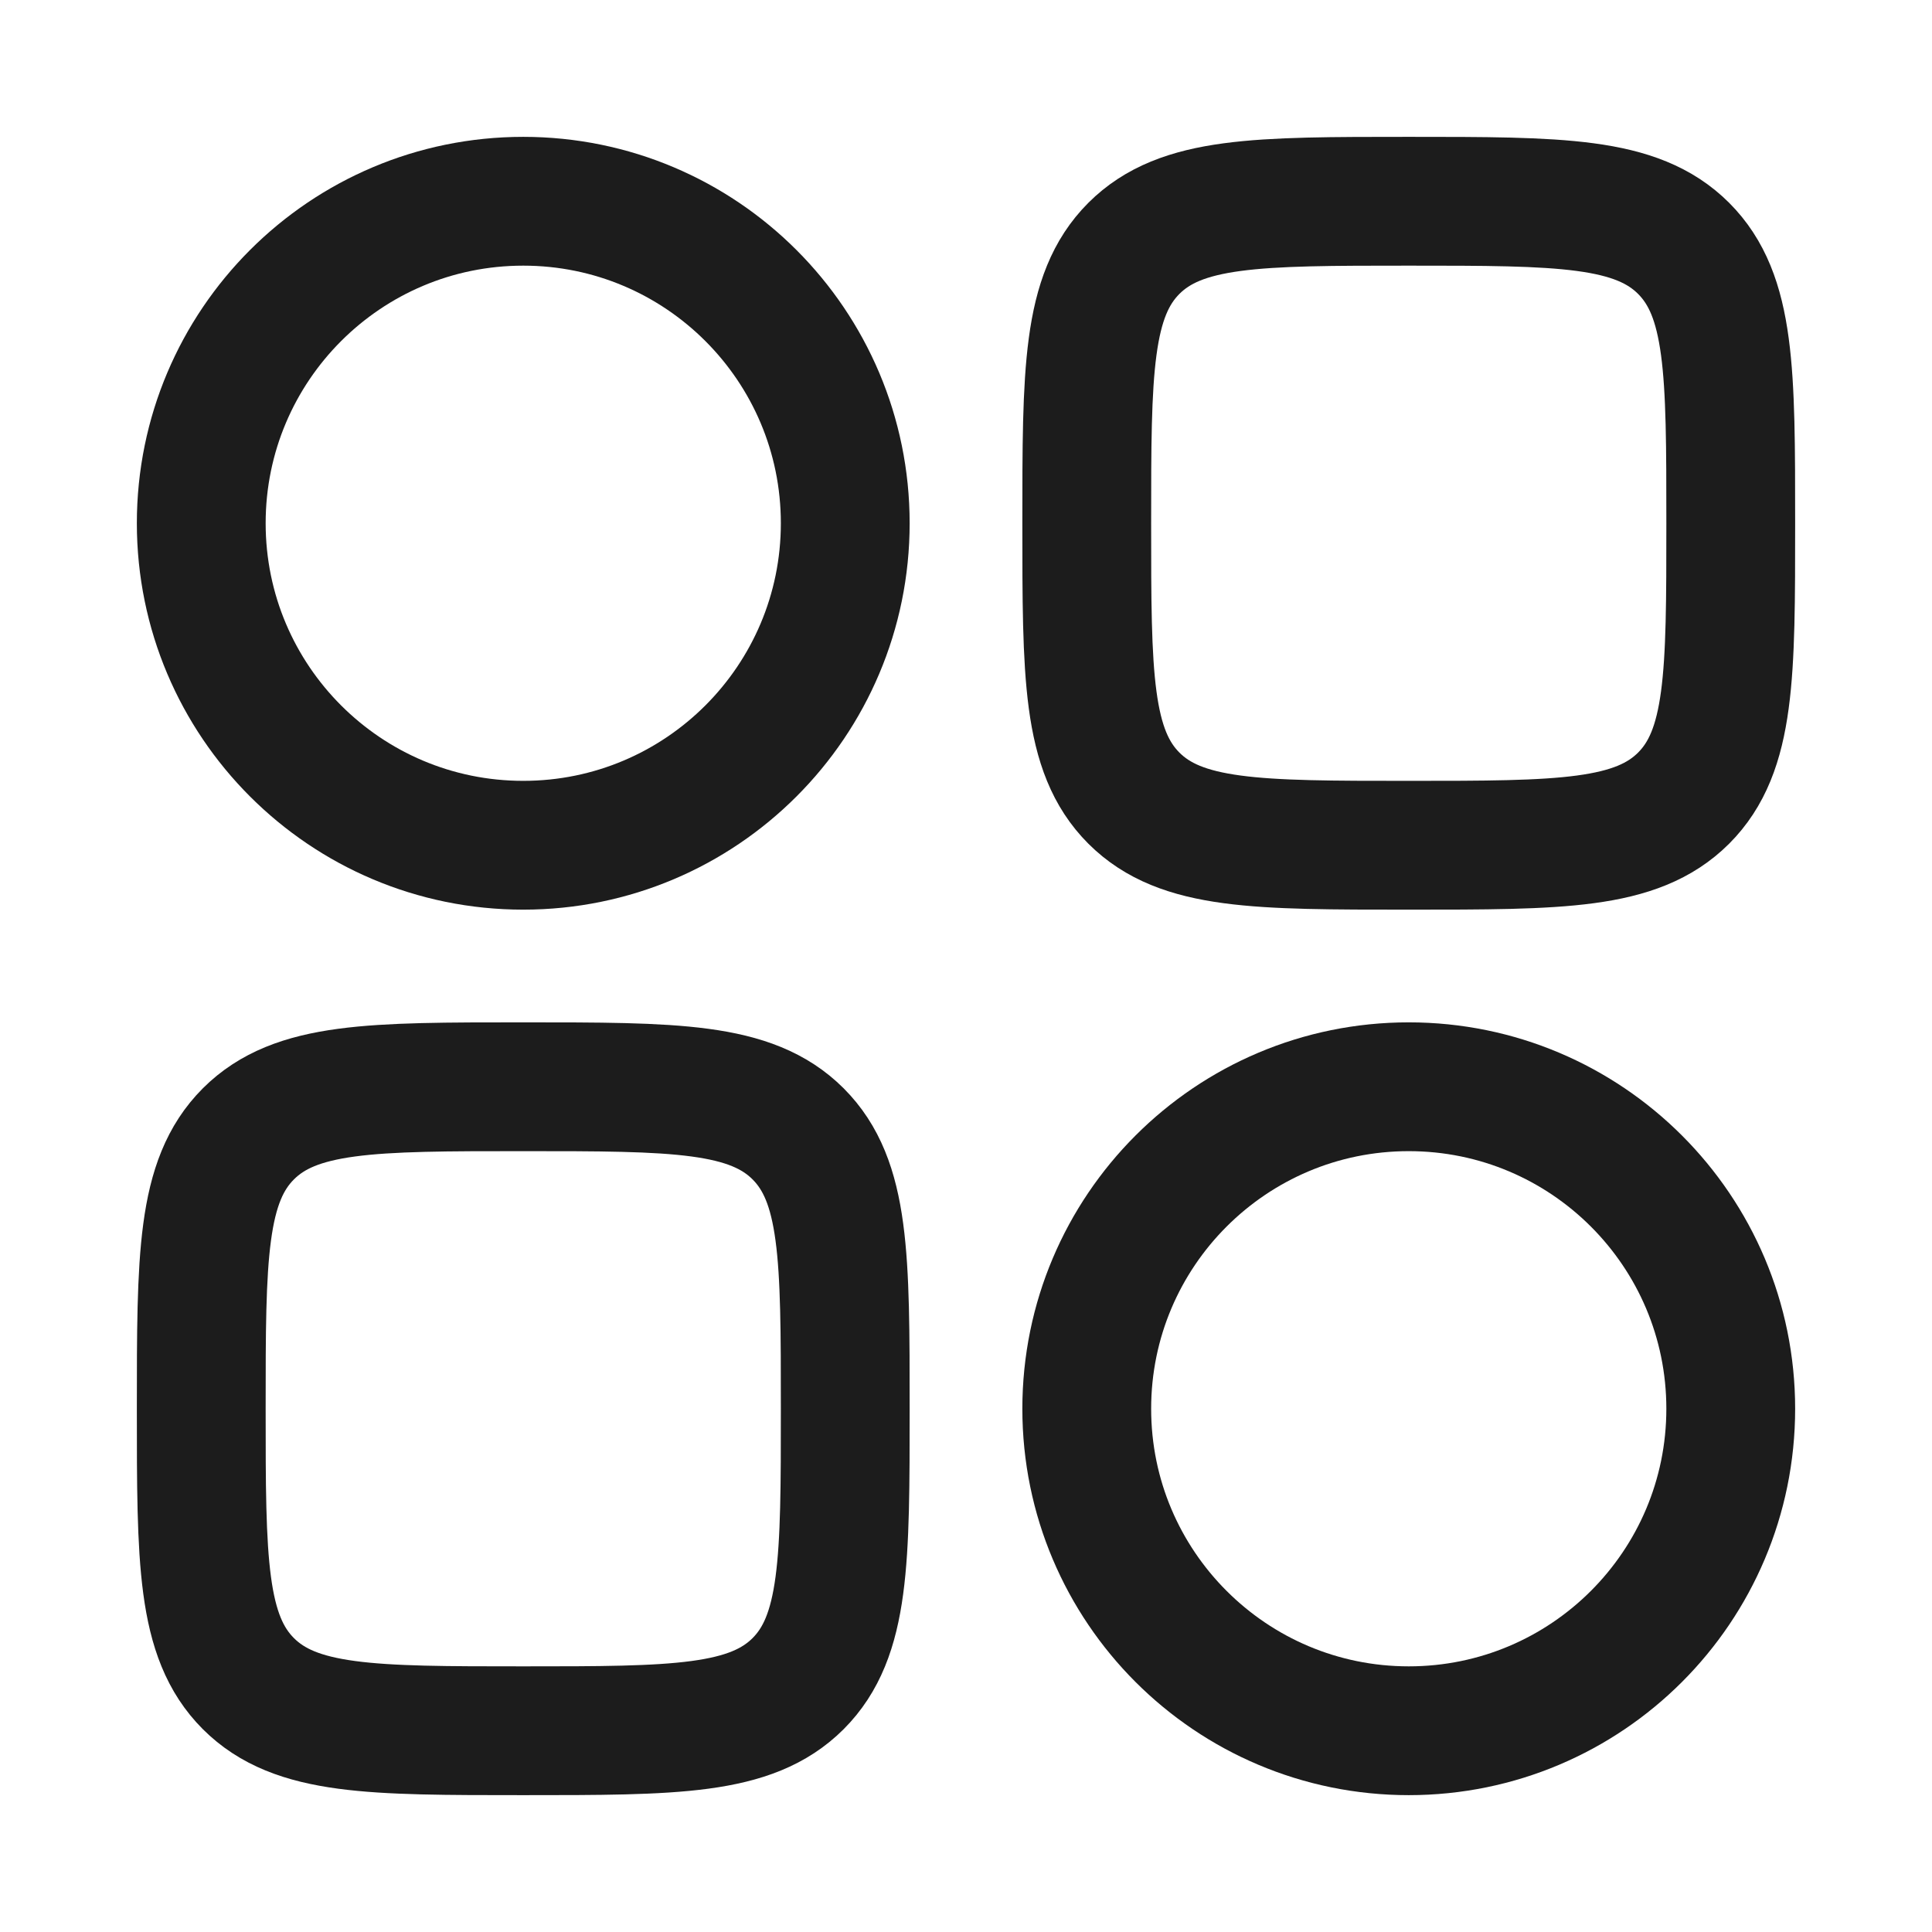
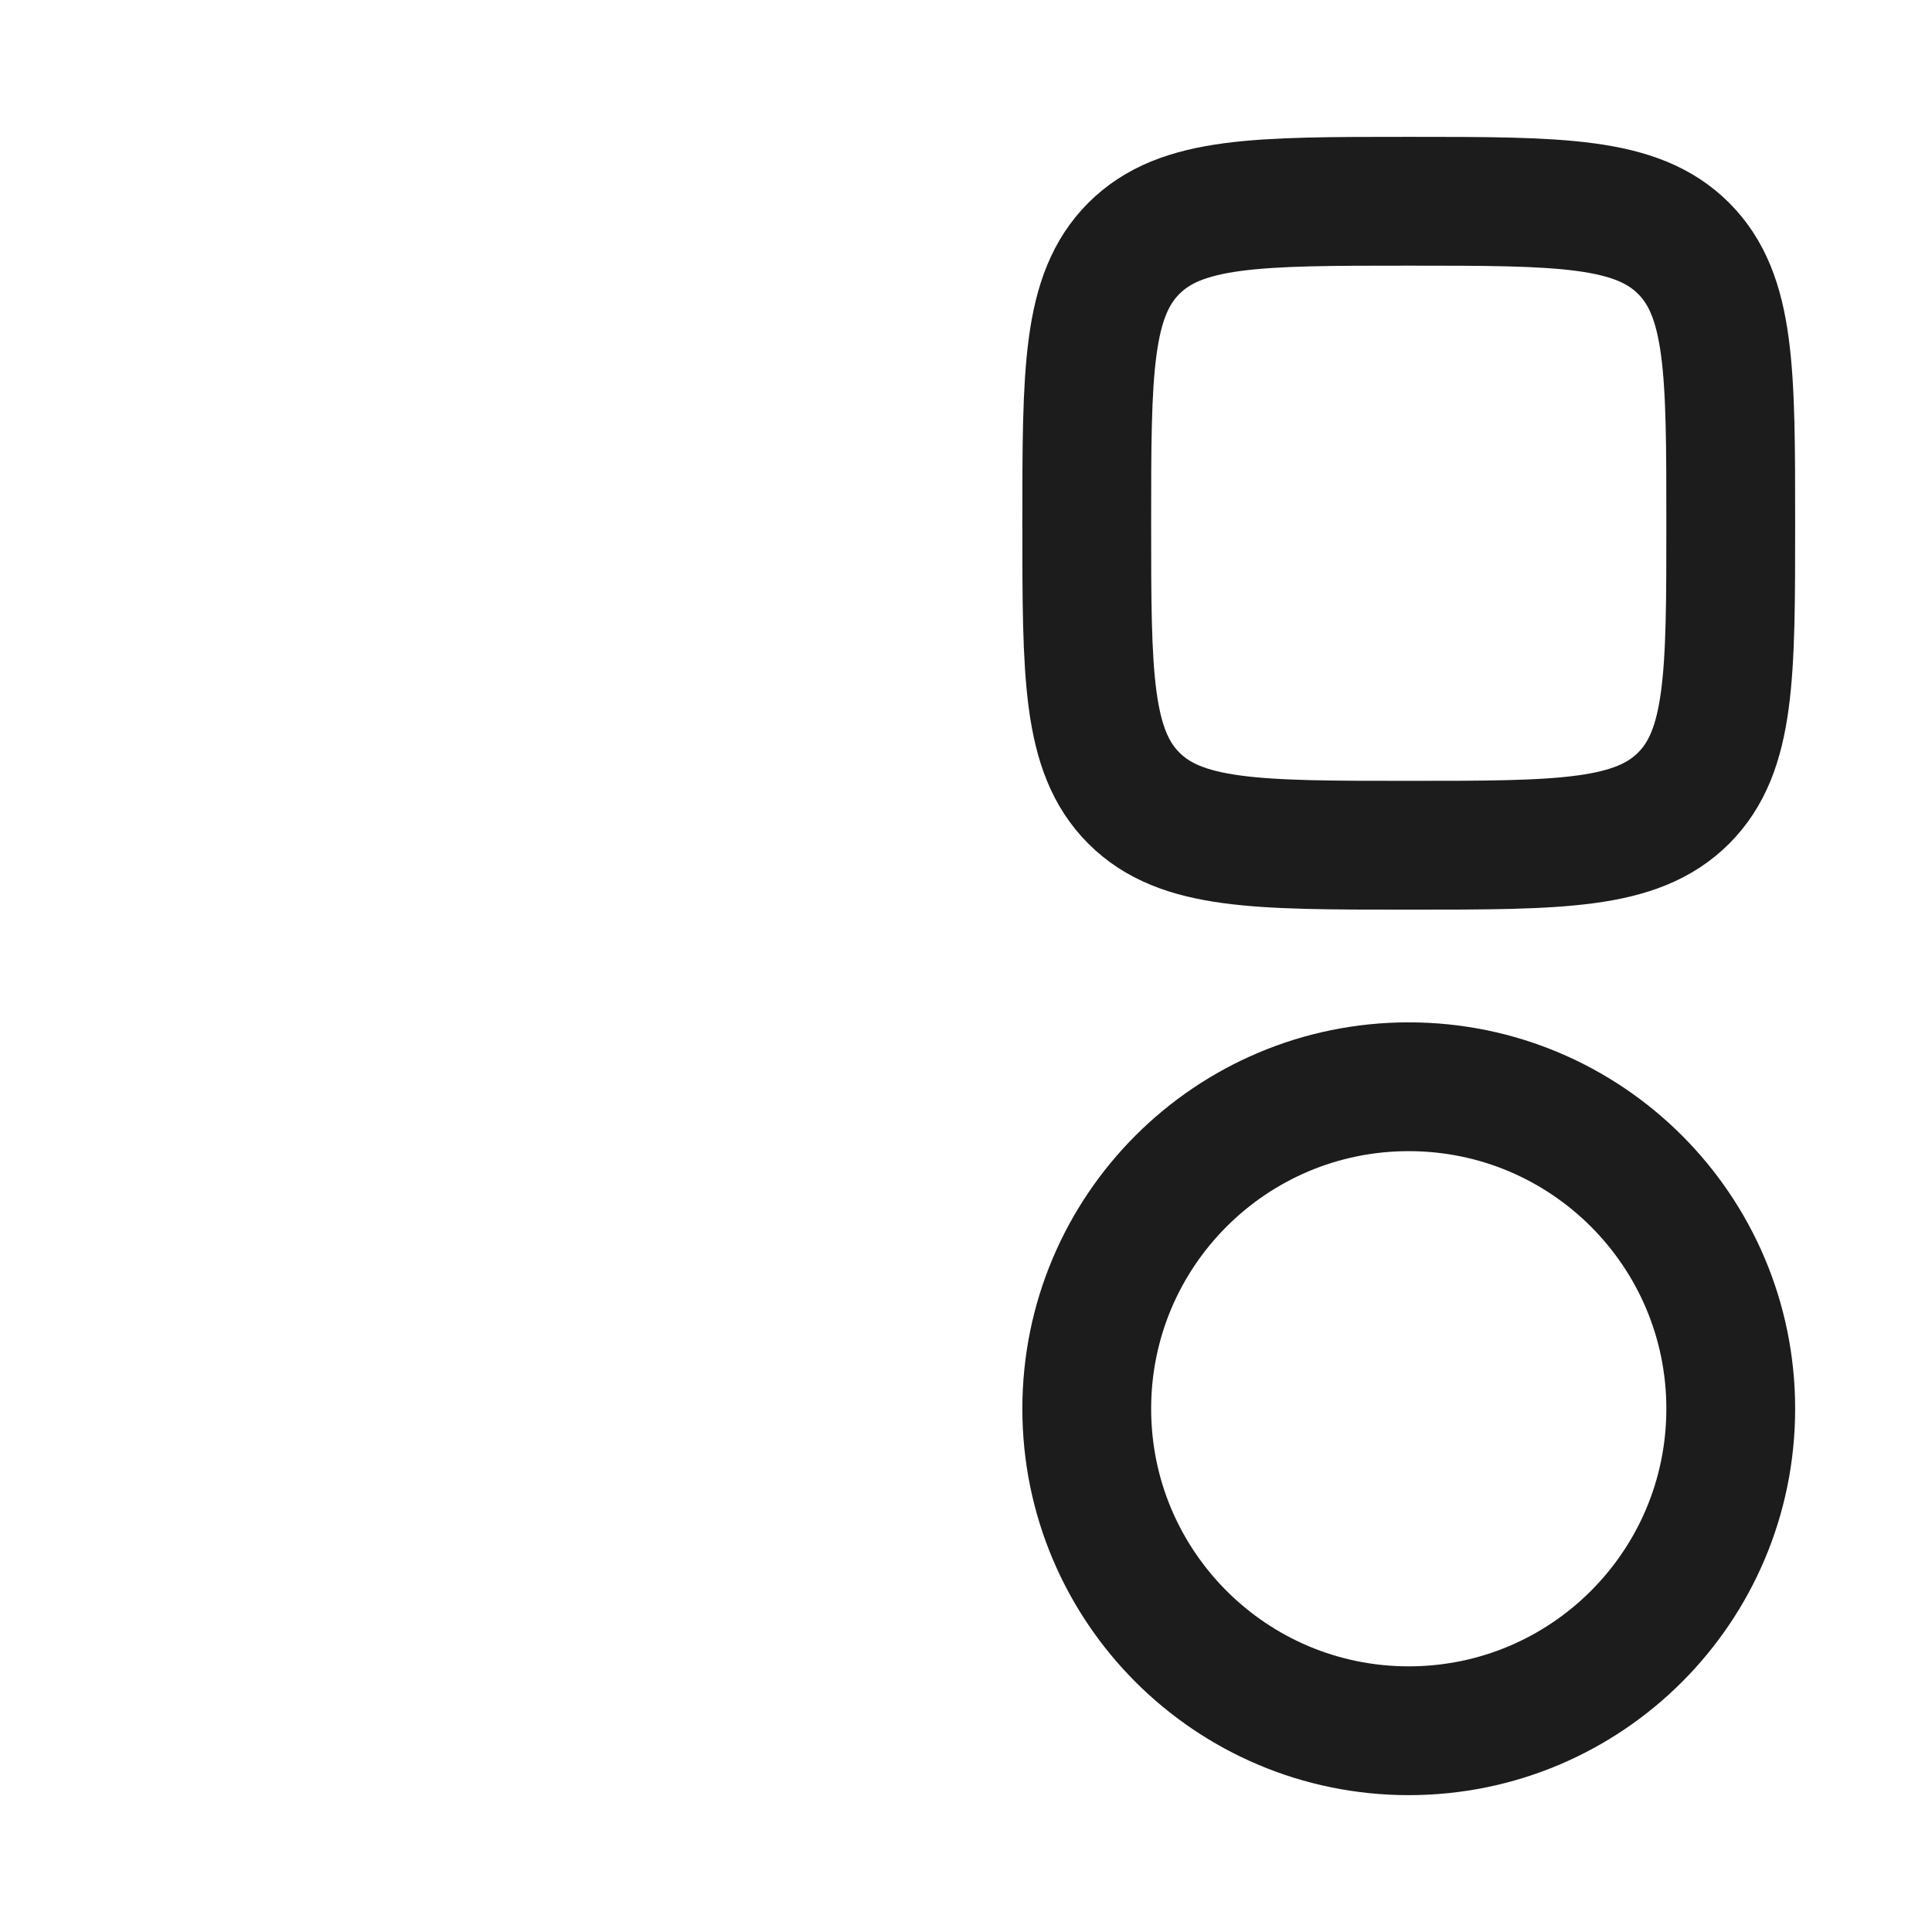
<svg xmlns="http://www.w3.org/2000/svg" width="18" height="18" viewBox="0 0 18 18" fill="none">
-   <path d="M1.875 4.875C1.875 3.218 3.218 1.875 4.875 1.875C6.532 1.875 7.875 3.218 7.875 4.875C7.875 6.532 6.532 7.875 4.875 7.875C3.218 7.875 1.875 6.532 1.875 4.875Z" stroke="#1C1C1C" stroke-width="1.2" />
  <path d="M10.125 13.125C10.125 11.468 11.468 10.125 13.125 10.125C14.782 10.125 16.125 11.468 16.125 13.125C16.125 14.782 14.782 16.125 13.125 16.125C11.468 16.125 10.125 14.782 10.125 13.125Z" stroke="#1C1C1C" stroke-width="1.2" />
  <path d="M16.125 4.875C16.125 3.461 16.125 2.754 15.686 2.314C15.246 1.875 14.539 1.875 13.125 1.875C11.711 1.875 11.004 1.875 10.564 2.314C10.125 2.754 10.125 3.461 10.125 4.875C10.125 6.289 10.125 6.996 10.564 7.436C11.004 7.875 11.711 7.875 13.125 7.875C14.539 7.875 15.246 7.875 15.686 7.436C16.125 6.996 16.125 6.289 16.125 4.875Z" stroke="#1C1C1C" stroke-width="1.2" />
-   <path d="M7.875 13.125C7.875 11.711 7.875 11.004 7.436 10.564C6.996 10.125 6.289 10.125 4.875 10.125C3.461 10.125 2.754 10.125 2.314 10.564C1.875 11.004 1.875 11.711 1.875 13.125C1.875 14.539 1.875 15.246 2.314 15.686C2.754 16.125 3.461 16.125 4.875 16.125C6.289 16.125 6.996 16.125 7.436 15.686C7.875 15.246 7.875 14.539 7.875 13.125Z" stroke="#1C1C1C" stroke-width="1.2" />
</svg>